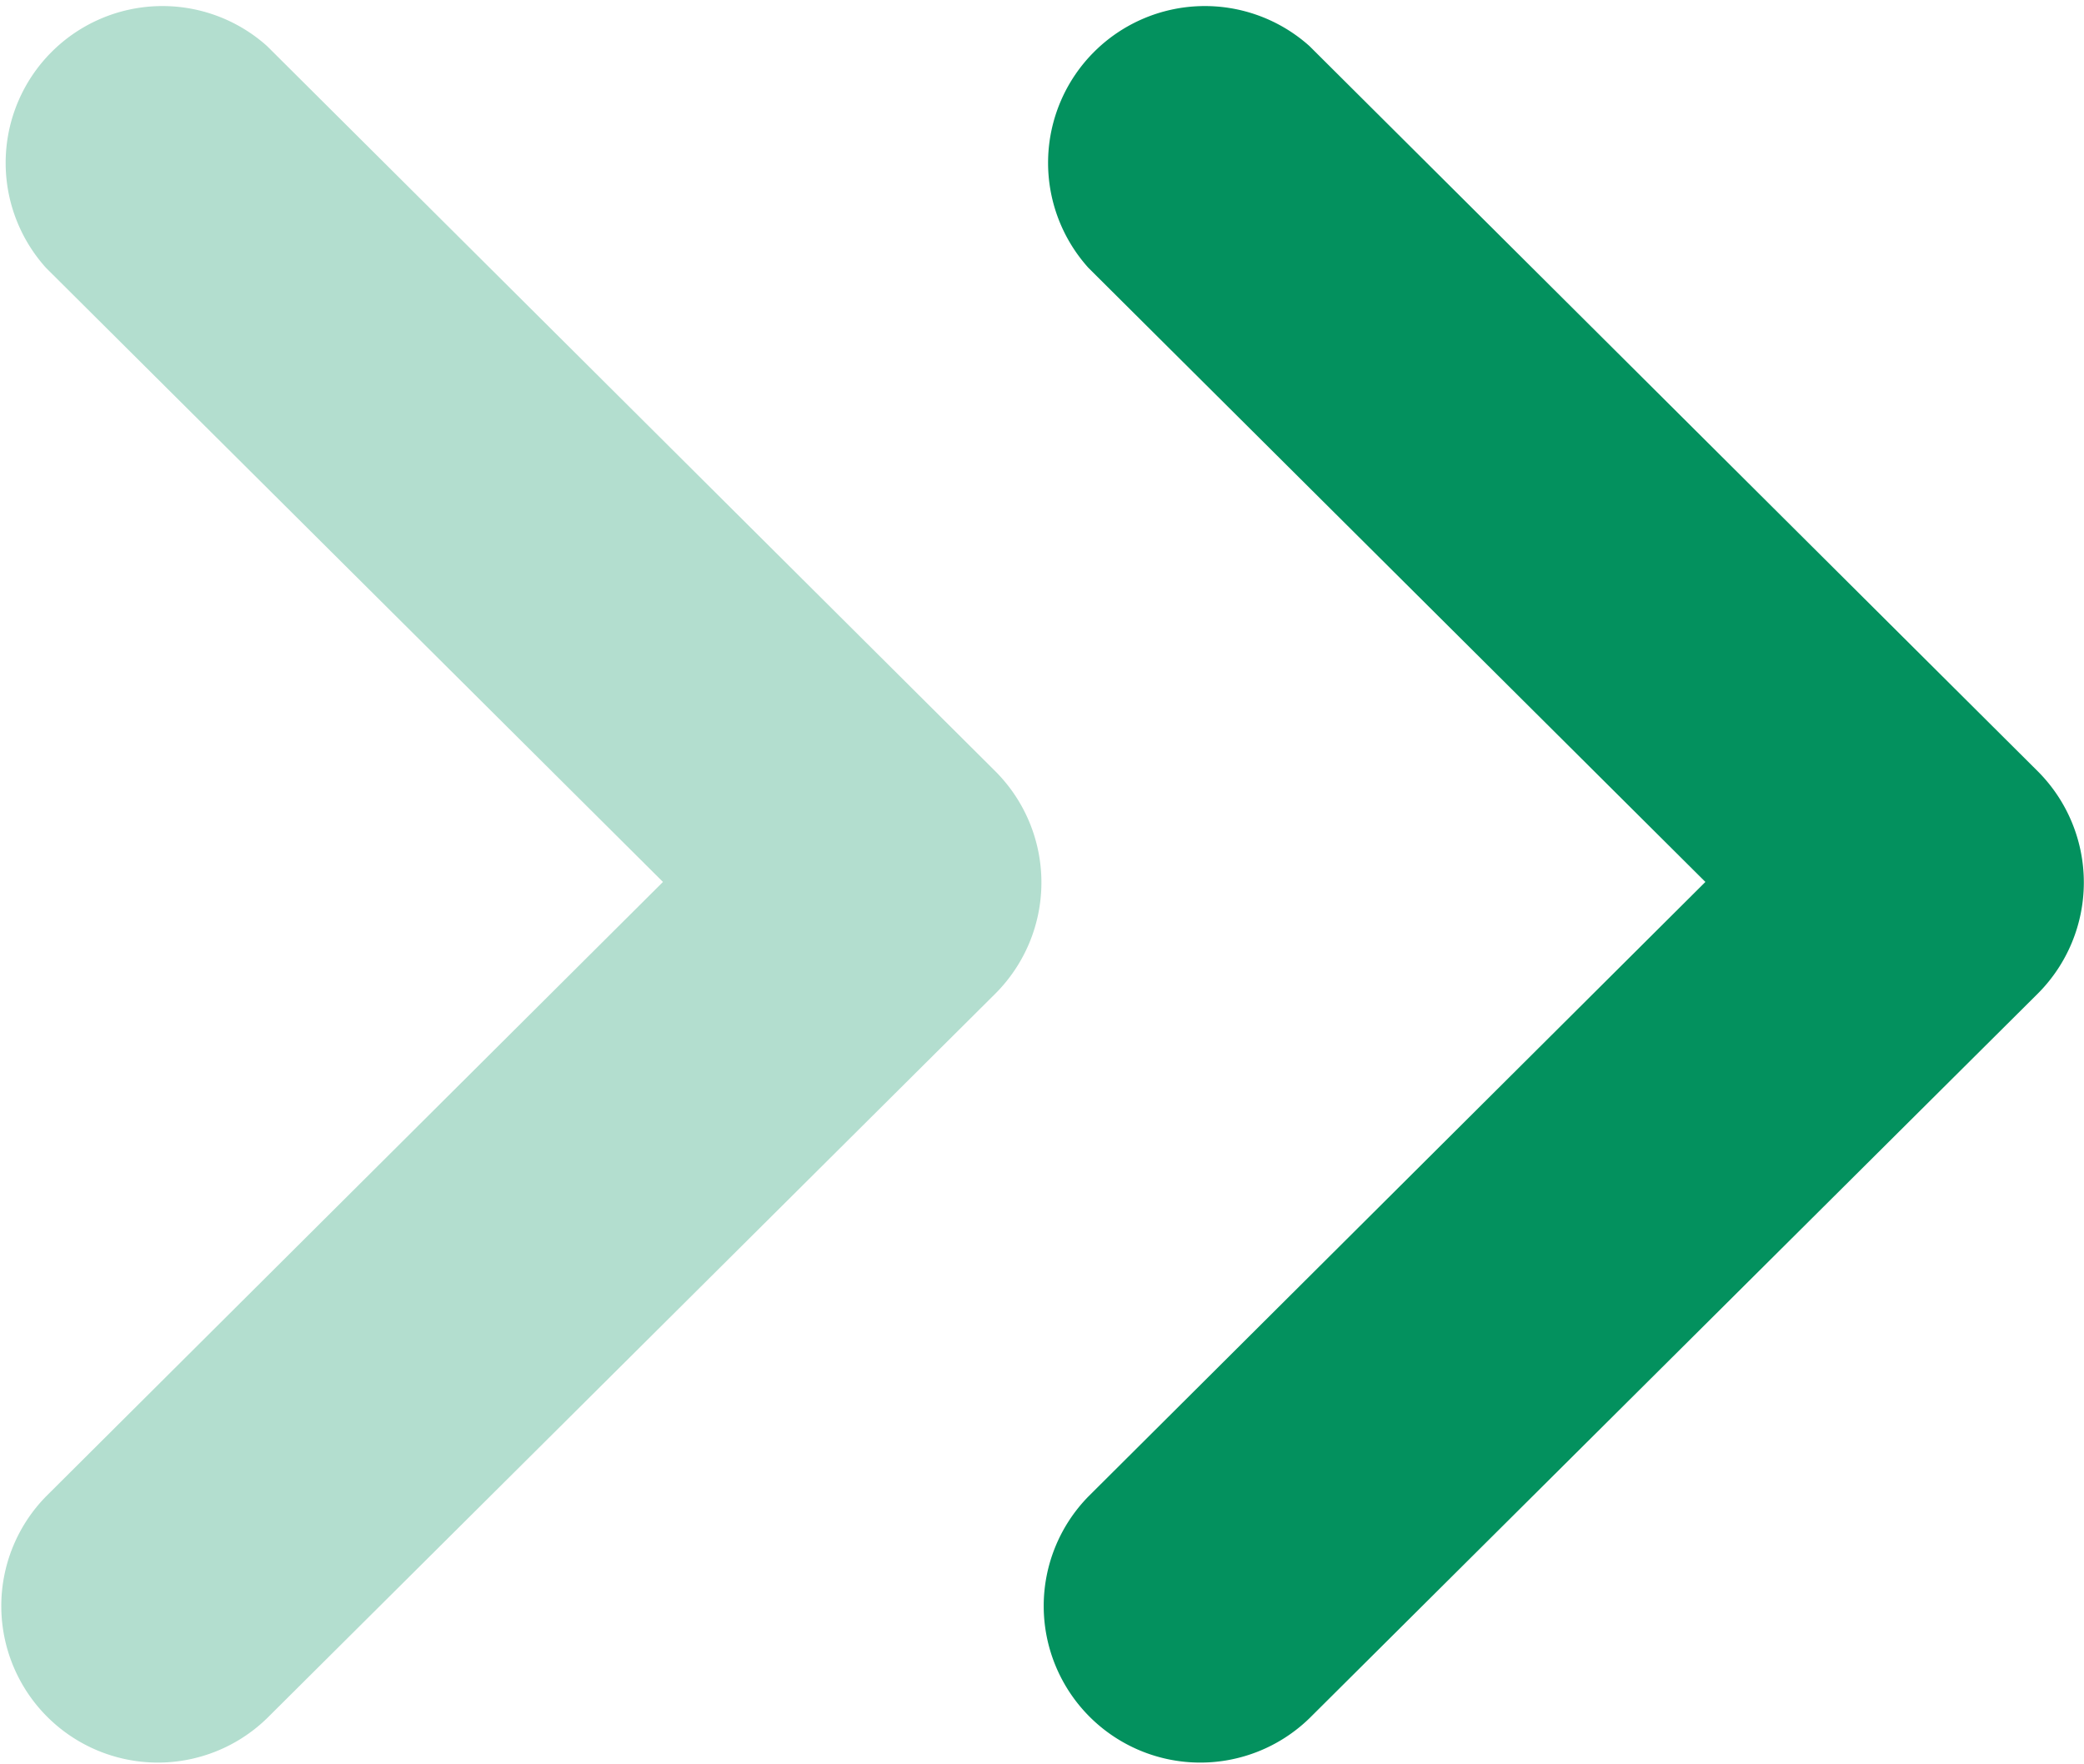
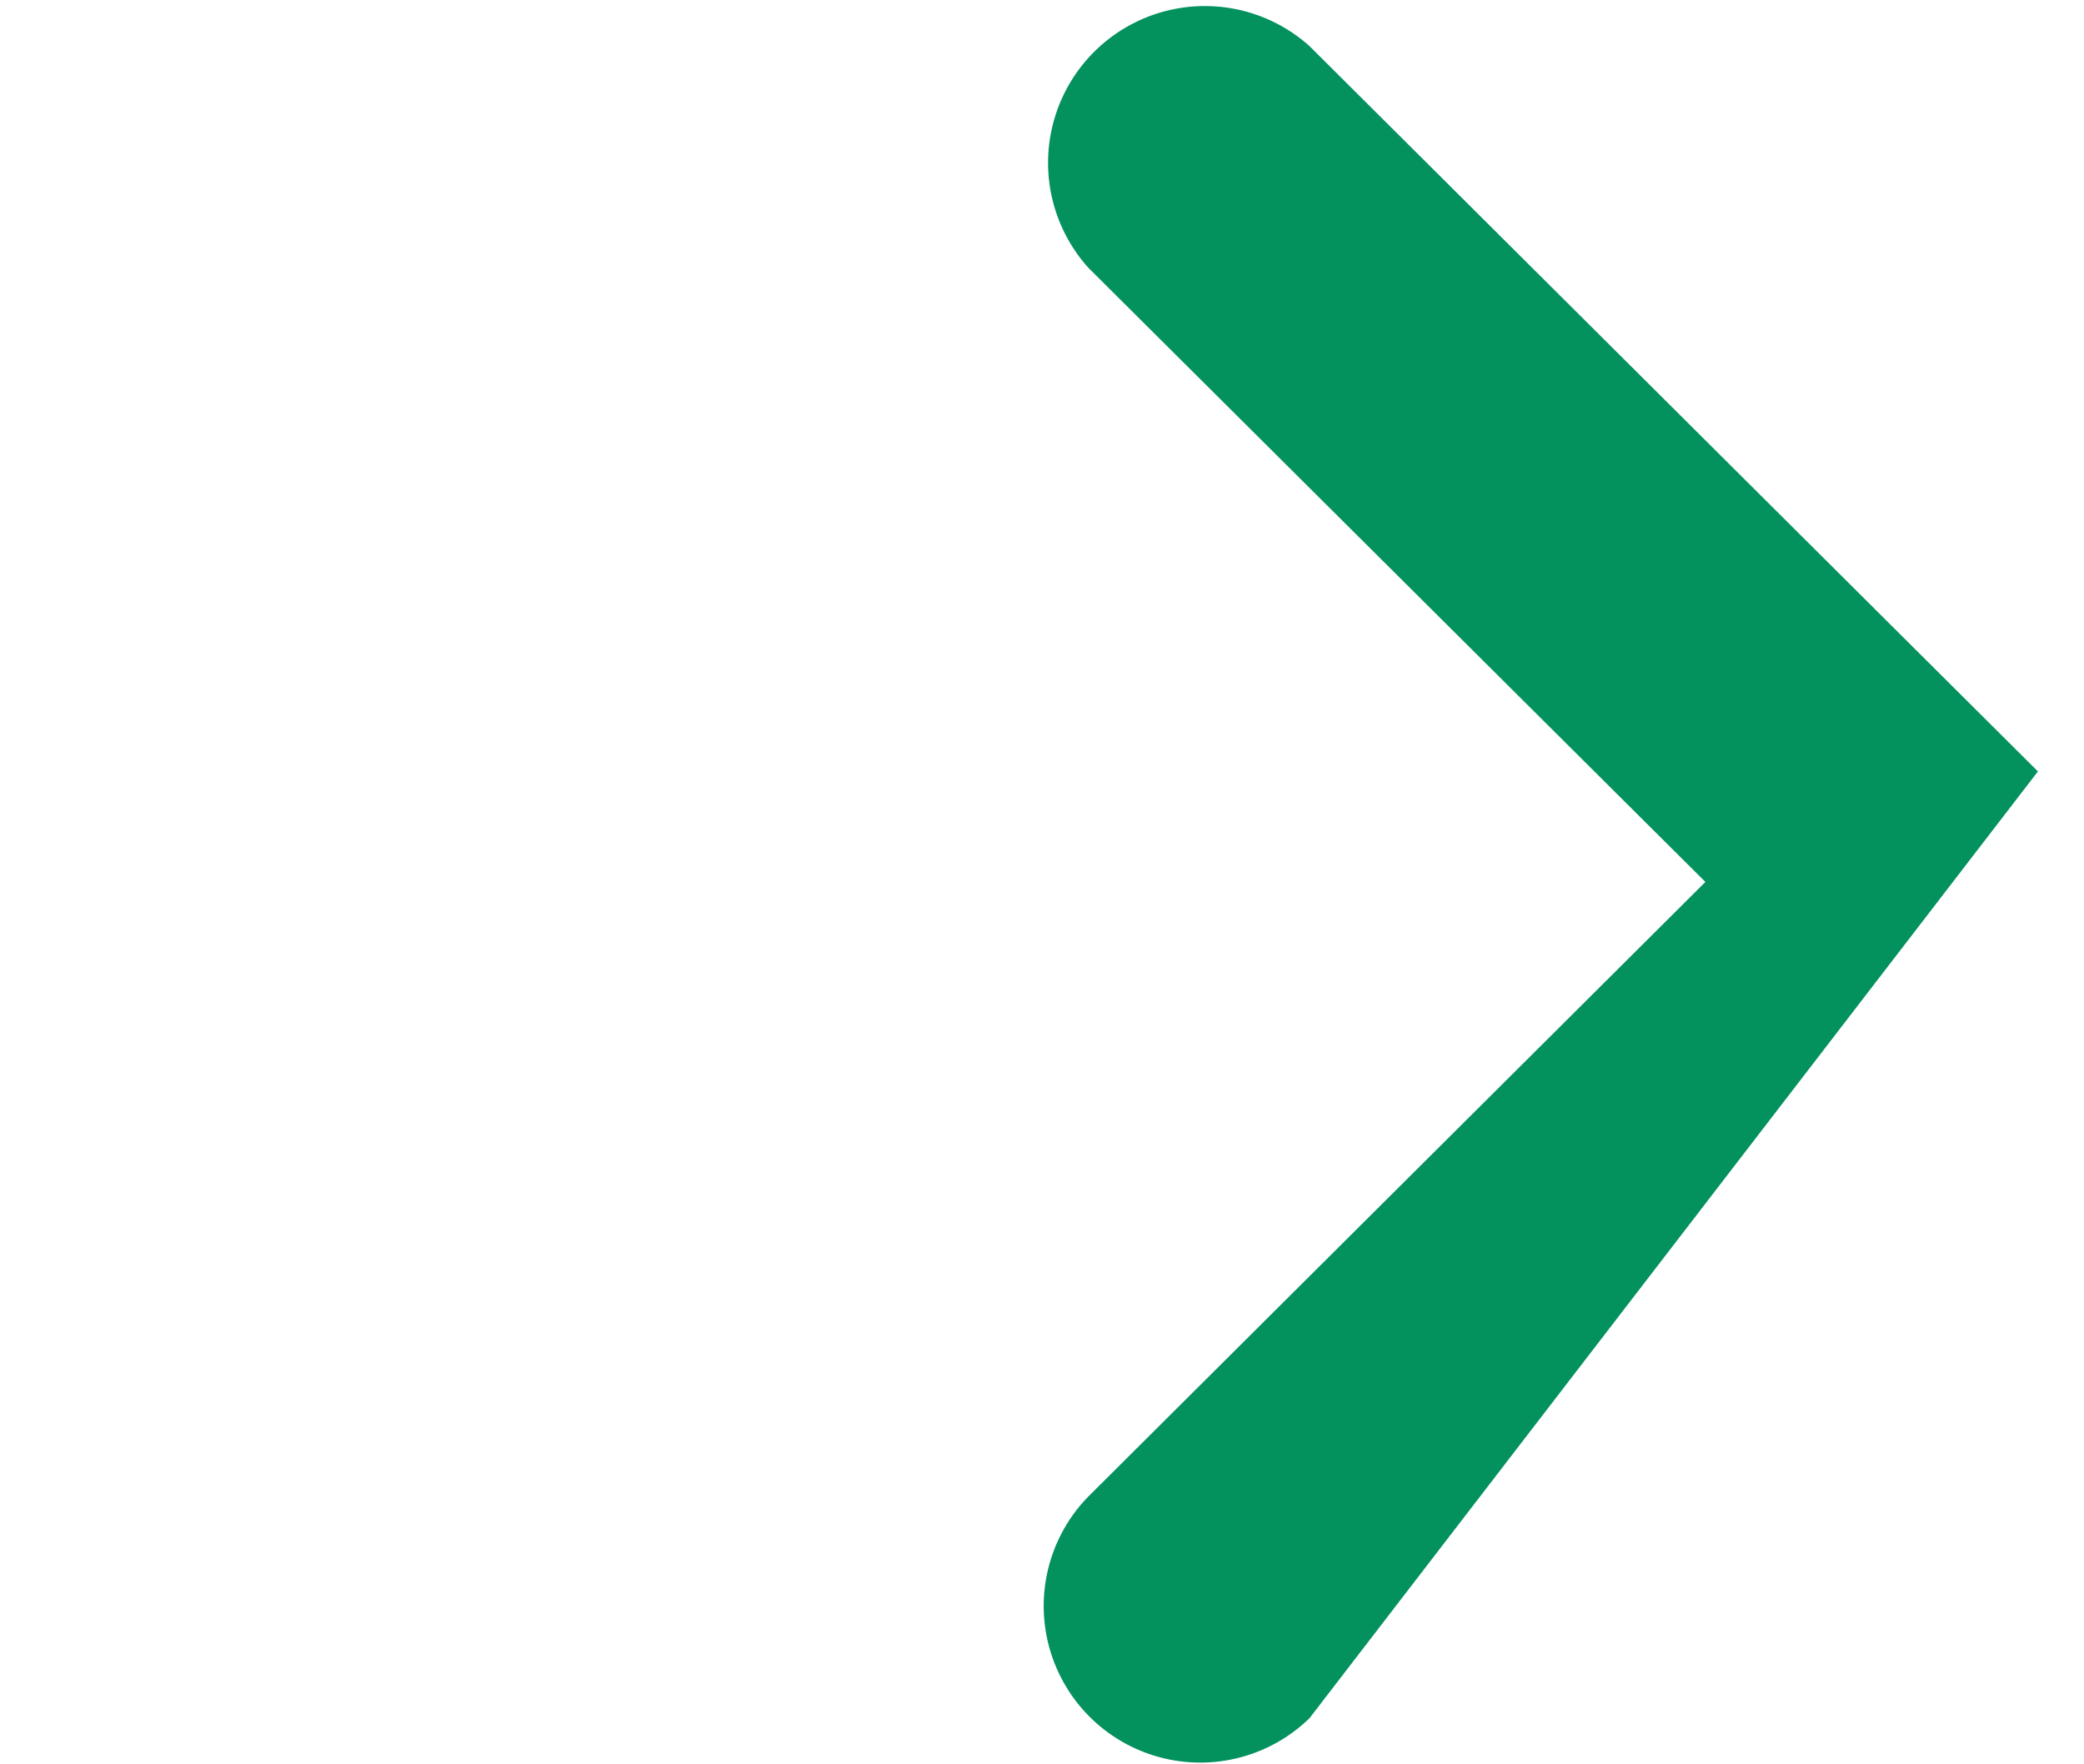
<svg xmlns="http://www.w3.org/2000/svg" width="9.996" height="8.461" viewBox="0 0 9.996 8.461">
  <g id="Group_162959" data-name="Group 162959" transform="translate(-340.502 -149.27)">
-     <path id="Combined-Shape" d="M9.09,6l3.494,3.479a.754.754,0,0,1,0,1.065L9.09,14.02a.751.751,0,0,1-1.06-1.064l2.959-2.947L8.03,7.064A.752.752,0,0,1,9.09,6Z" transform="translate(337.693 143.491)" fill="#03915e" fill-rule="evenodd" />
-     <path id="Combined-Shape-2" data-name="Combined-Shape" d="M9.09,6l3.494,3.479a.754.754,0,0,1,0,1.065L9.09,14.02a.751.751,0,0,1-1.06-1.064l2.959-2.947L8.03,7.064A.752.752,0,0,1,9.09,6Z" transform="translate(332.693 143.491)" fill="#03915e" fill-rule="evenodd" opacity="0.3" />
+     <path id="Combined-Shape" d="M9.09,6l3.494,3.479L9.09,14.02a.751.751,0,0,1-1.06-1.064l2.959-2.947L8.03,7.064A.752.752,0,0,1,9.09,6Z" transform="translate(337.693 143.491)" fill="#03915e" fill-rule="evenodd" />
  </g>
</svg>